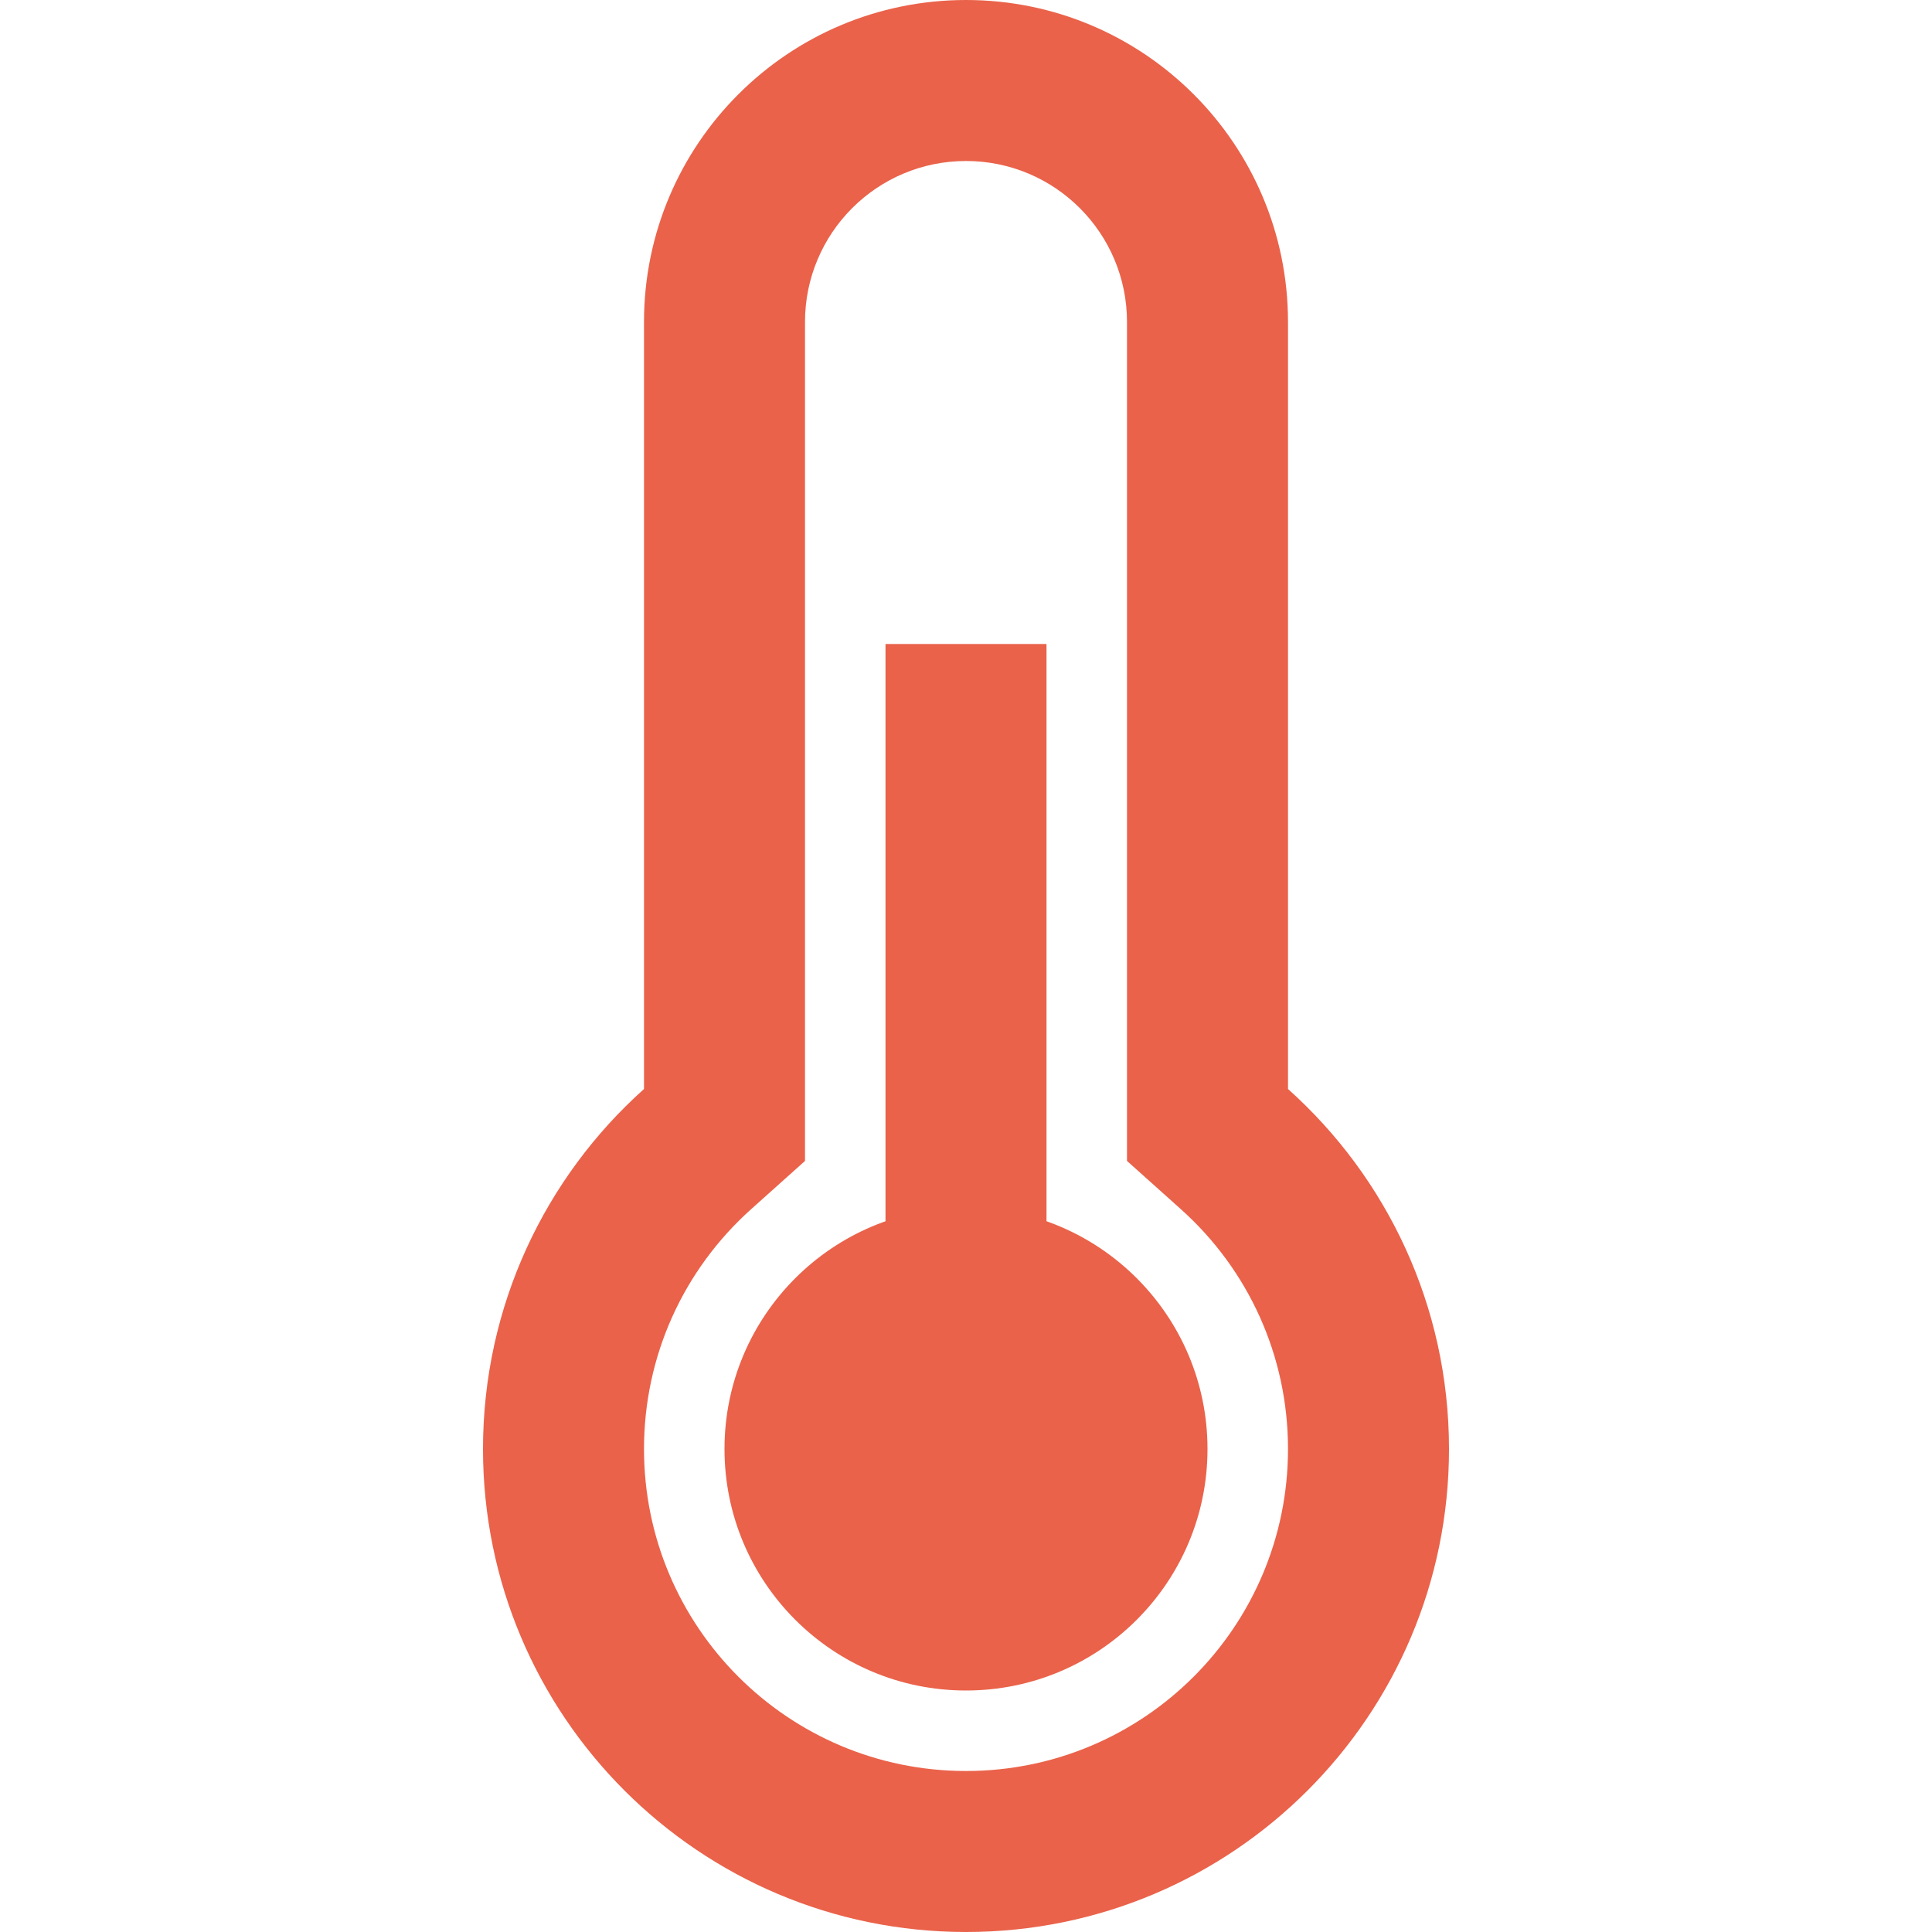
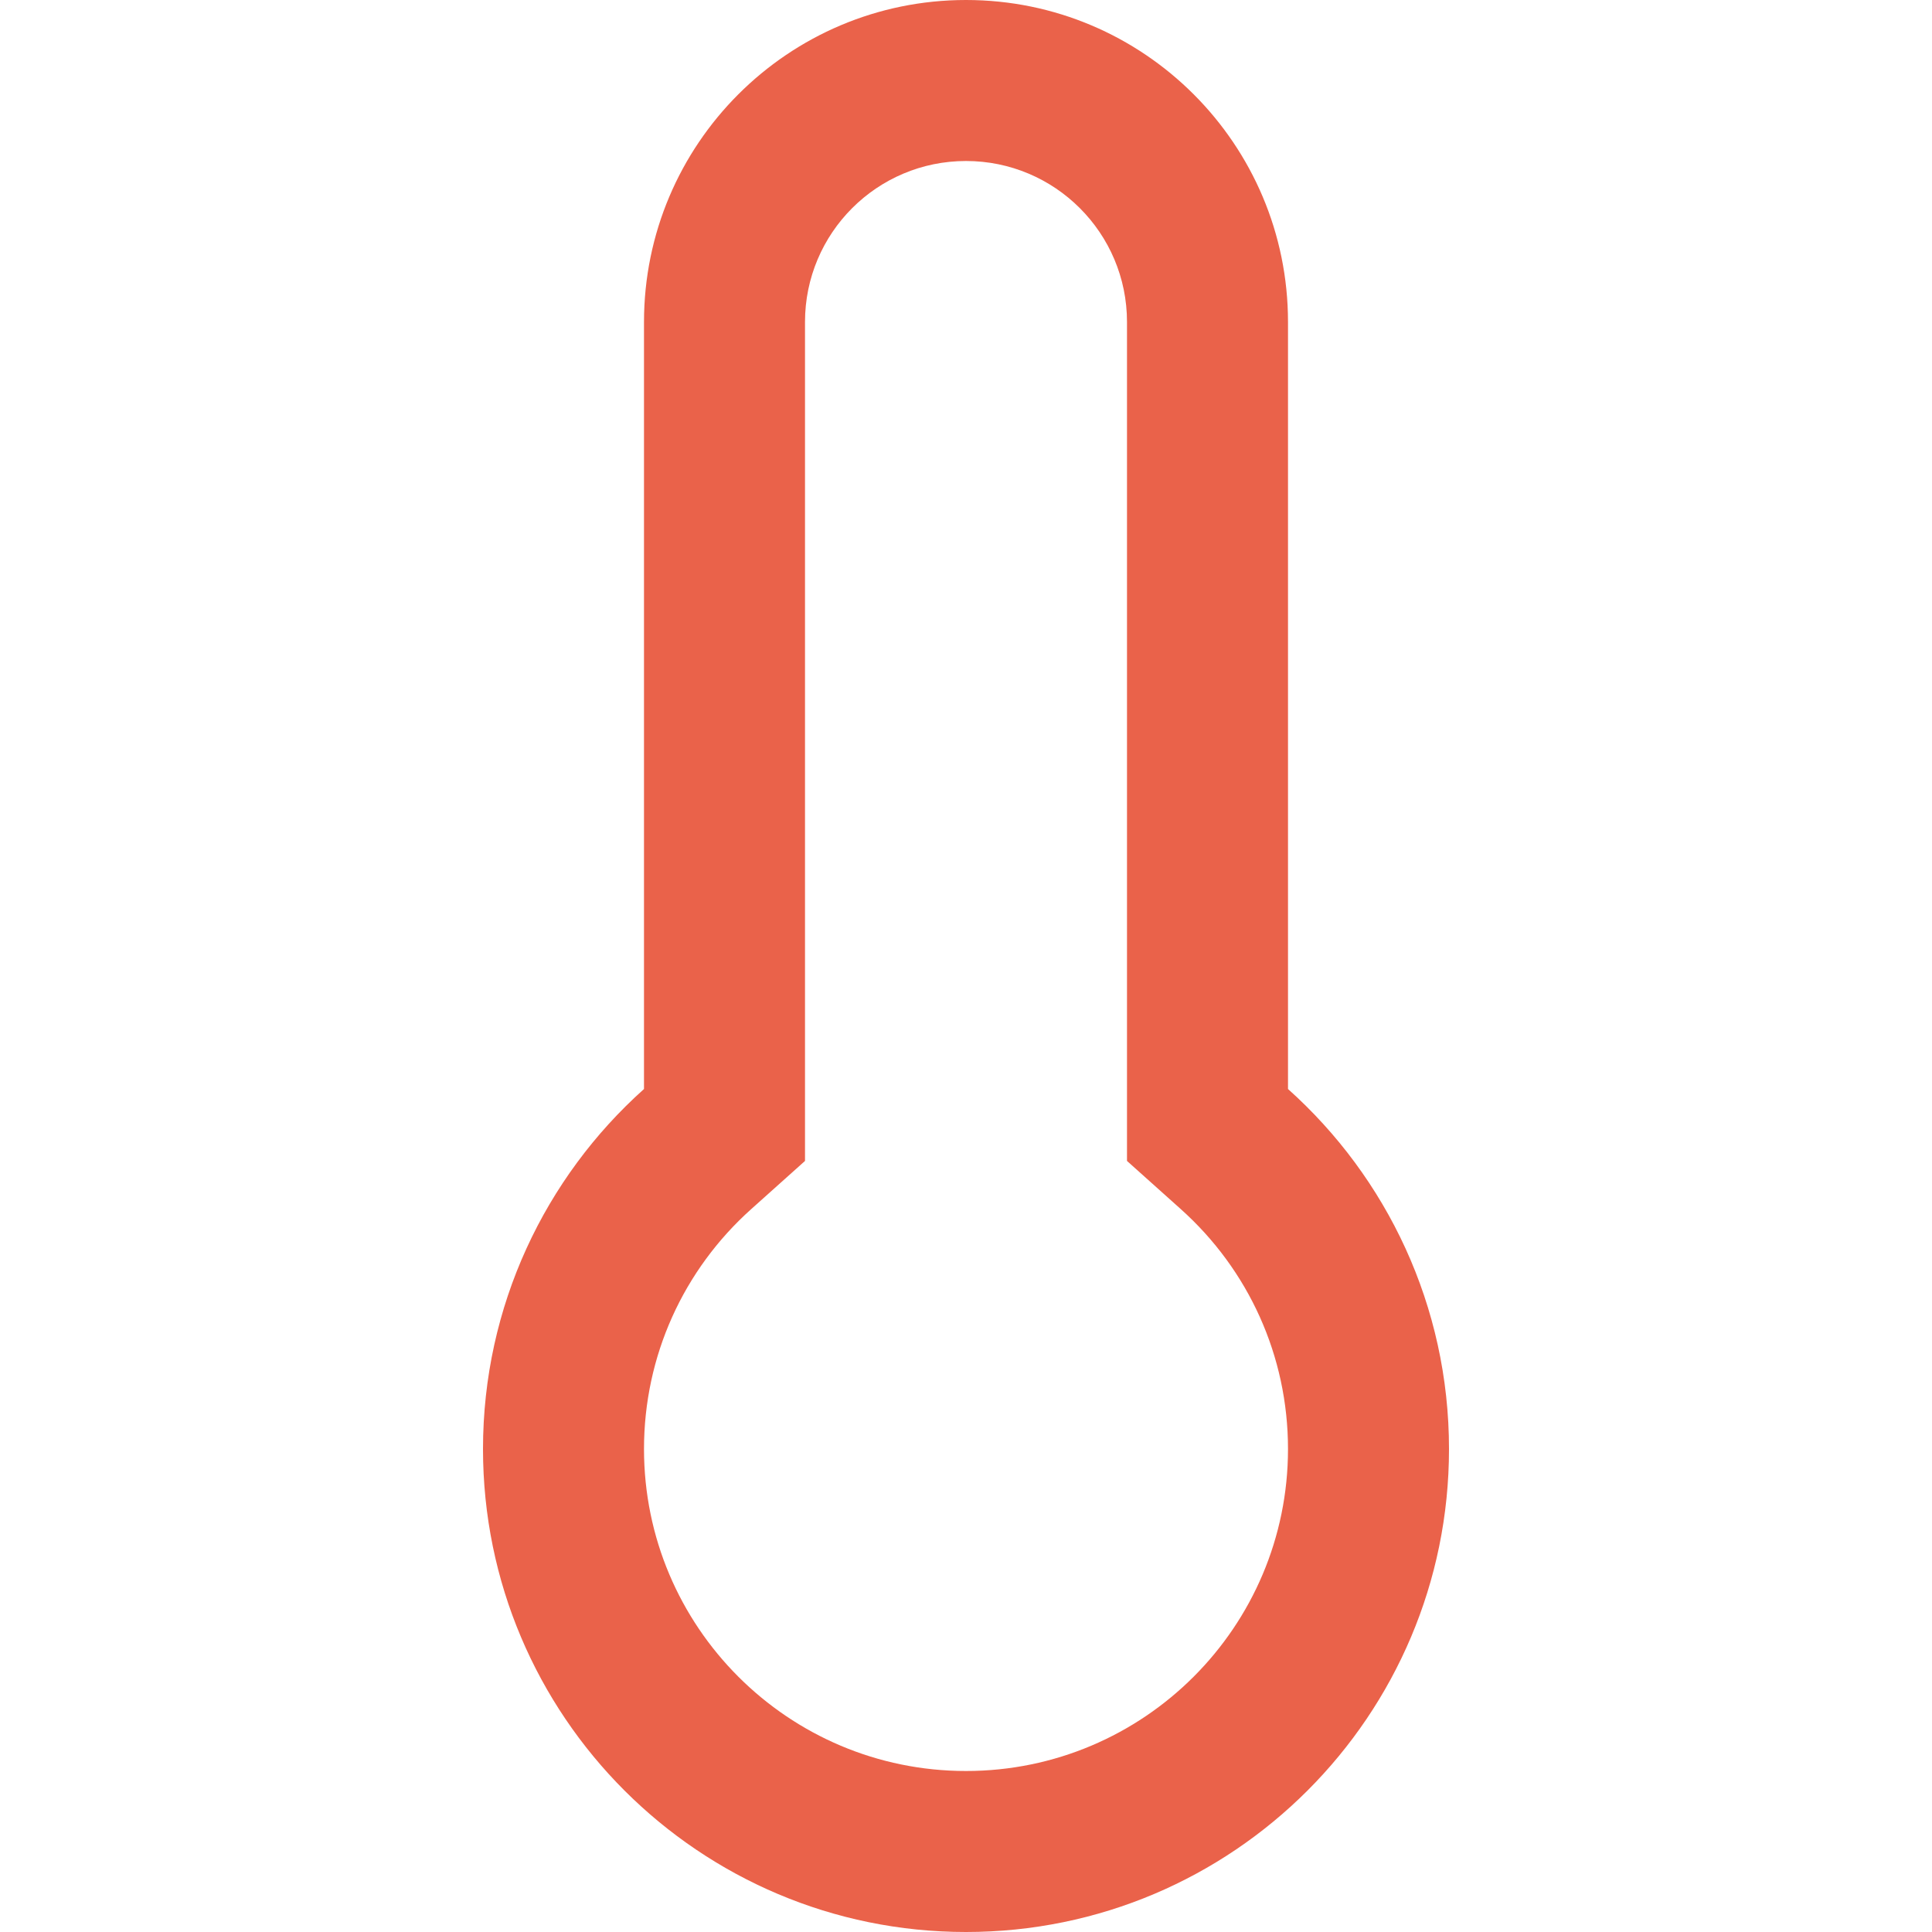
<svg xmlns="http://www.w3.org/2000/svg" width="30" height="30" viewBox="0 0 30 30" fill="none">
  <path d="M20 16.91V5C20 2.239 17.761 0 15 0C12.239 0 10 2.239 10 5V16.91C8.466 18.283 7.5 20.279 7.5 22.5C7.5 26.642 10.858 30 15 30C19.142 30 22.5 26.642 22.5 22.5C22.5 20.279 21.534 18.283 20 16.91ZM15 27.5C12.239 27.5 10 25.261 10 22.5C10 21.056 10.612 19.717 11.667 18.773L12.5 18.027V5C12.5 3.619 13.619 2.5 15 2.5C16.381 2.5 17.5 3.619 17.5 5V18.027L18.333 18.773C19.388 19.717 20 21.056 20 22.5C20 25.261 17.761 27.5 15 27.5Z" fill="#EA624A" />
-   <path d="M16.25 10H13.75V25H16.25V10Z" fill="#EA624A" />
-   <path d="M15 26.25C17.071 26.25 18.75 24.571 18.75 22.5C18.75 20.429 17.071 18.75 15 18.75C12.929 18.75 11.25 20.429 11.25 22.5C11.25 24.571 12.929 26.25 15 26.25Z" fill="#EA624A" />
</svg>